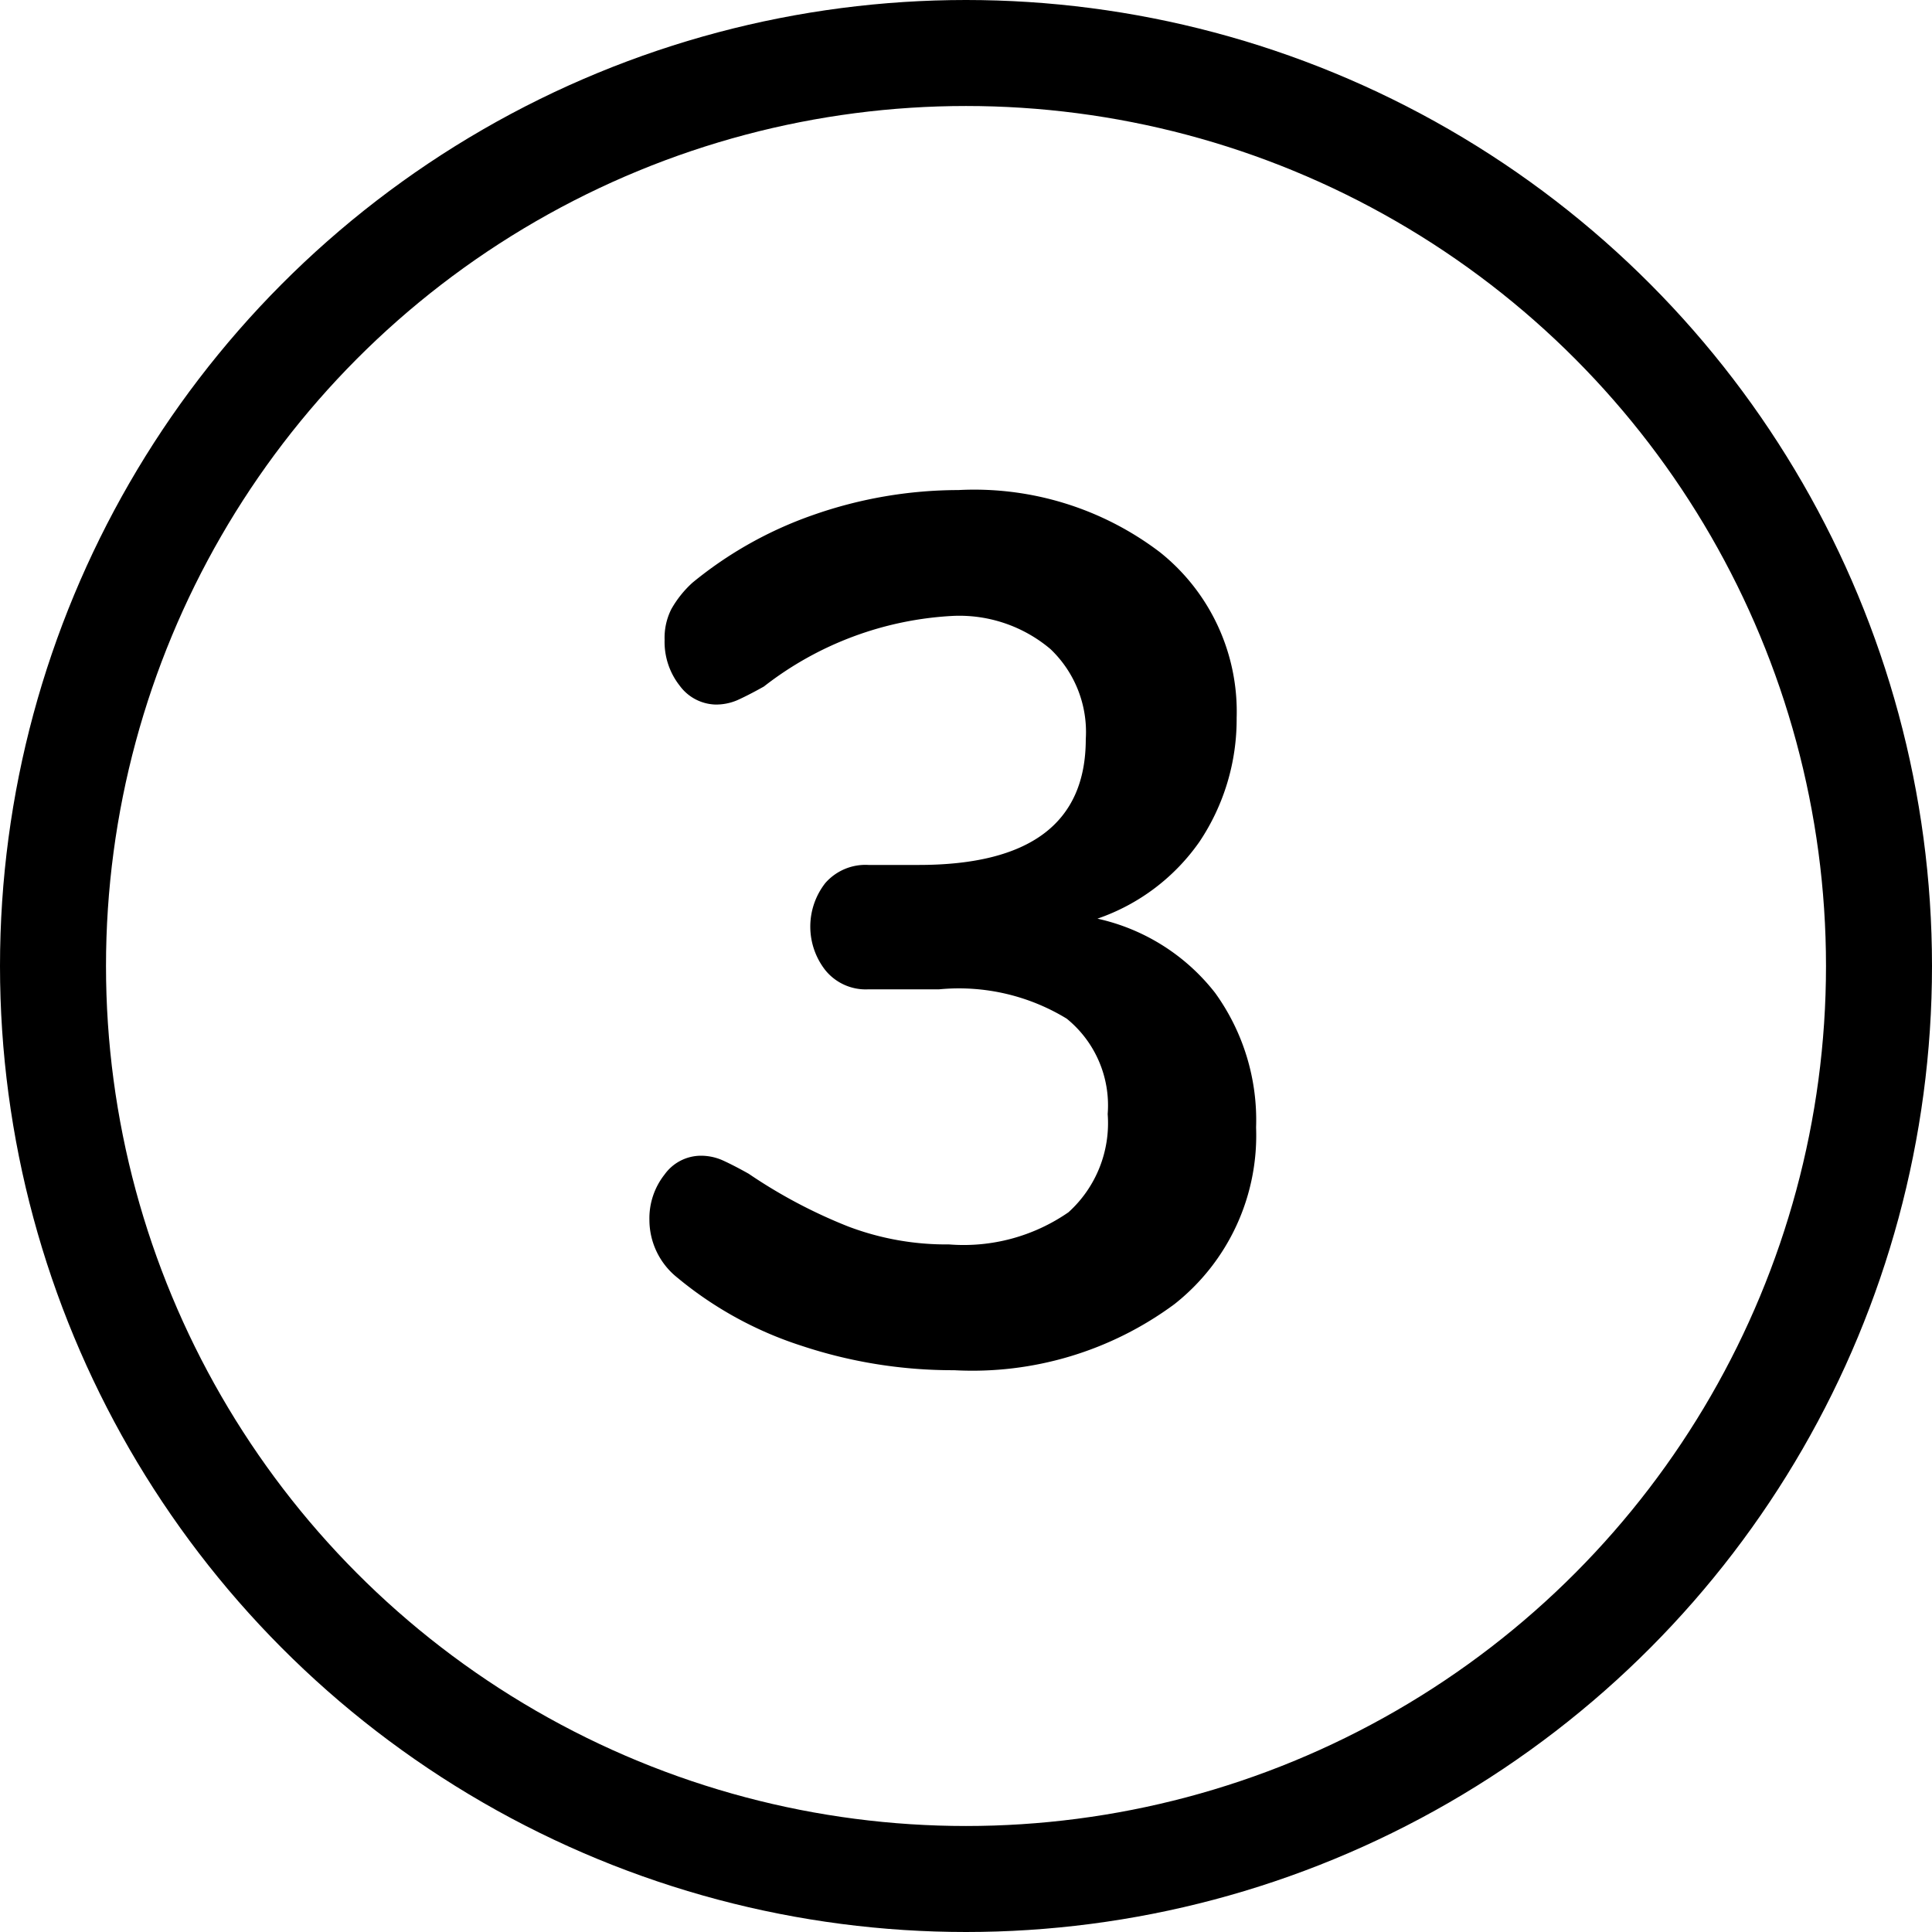
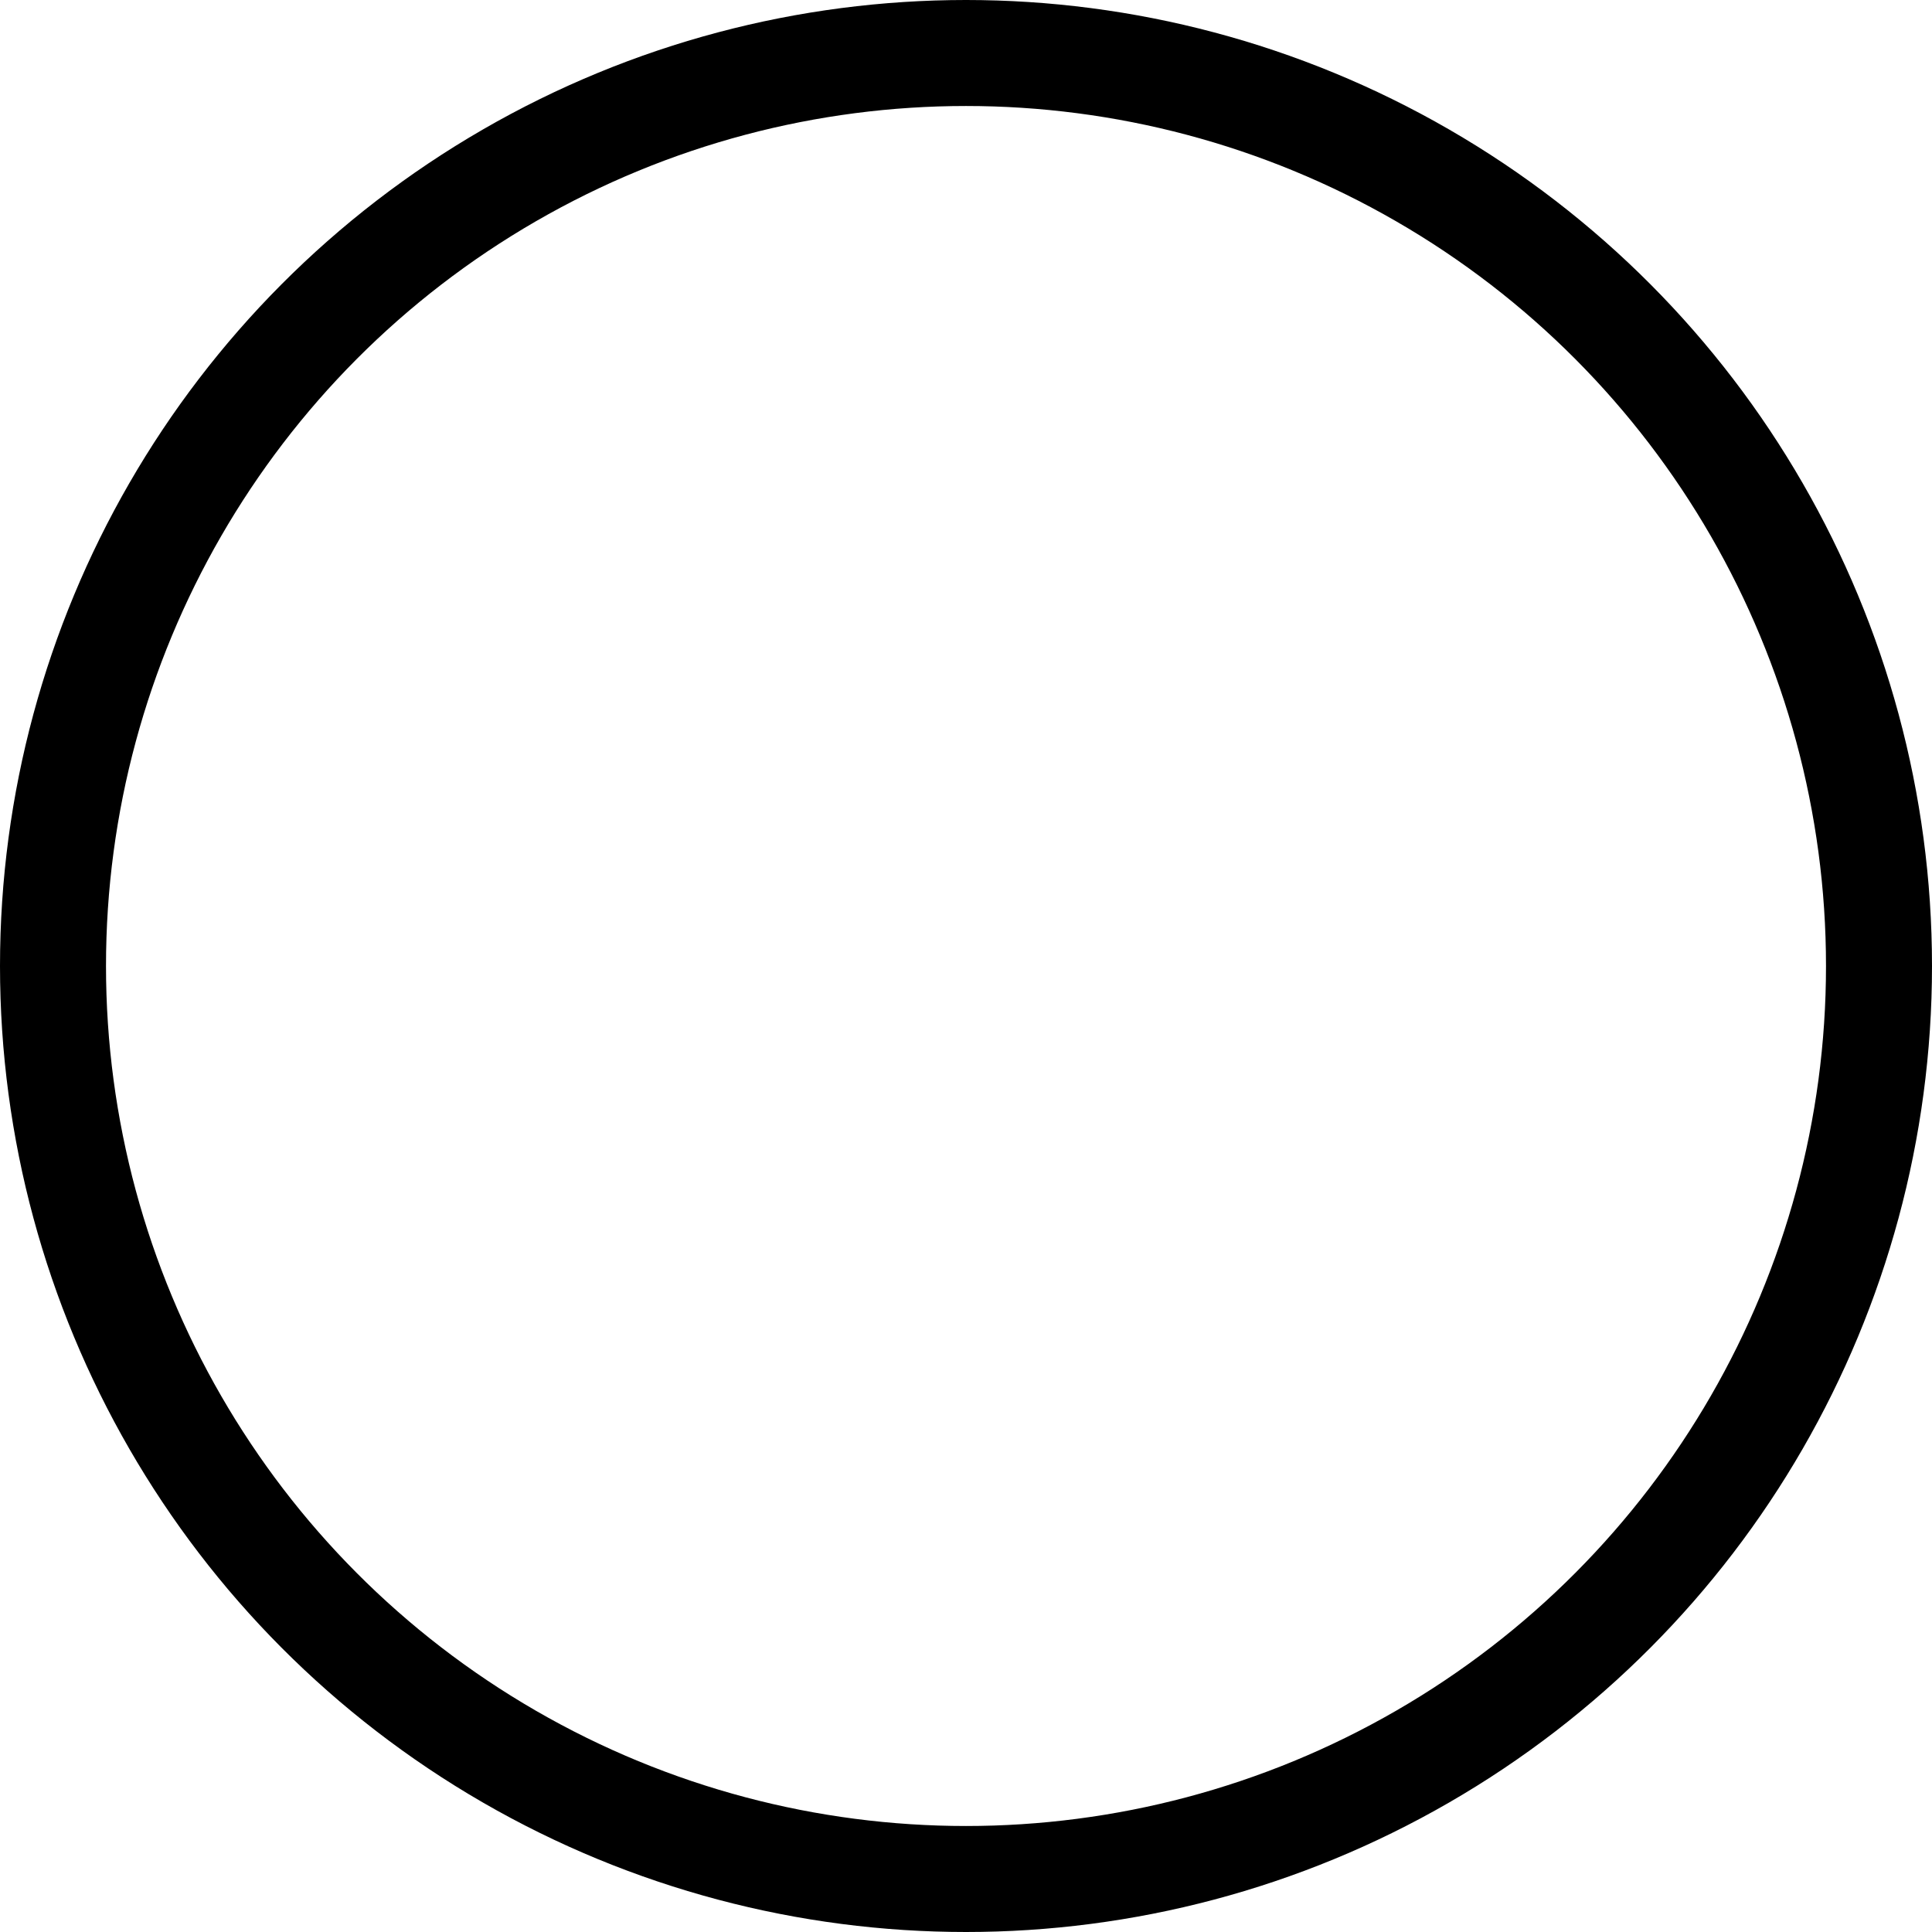
<svg xmlns="http://www.w3.org/2000/svg" width="54.68" height="54.68" viewBox="0 0 54.68 54.68">
  <defs>
    <style>.cls-1{fill:none;stroke:#000;stroke-miterlimit:10;stroke-width:3px;}</style>
  </defs>
  <g id="Layer_2" data-name="Layer 2">
    <g id="Layer_1-2" data-name="Layer 1">
      <circle class="cls-1" cx="27.34" cy="27.34" r="25.84" />
-       <path d="M34.39,28.1a6.15,6.15,0,0,1,1.16,3.81,6.08,6.08,0,0,1-2.31,5A9.62,9.62,0,0,1,27,38.78a13.55,13.55,0,0,1-4.31-.69,10.56,10.56,0,0,1-3.52-1.93,2.09,2.09,0,0,1-.79-1.63,2,2,0,0,1,.43-1.29,1.27,1.27,0,0,1,1-.53,1.52,1.52,0,0,1,.62.12c.18.08.44.21.76.39A14.52,14.52,0,0,0,24,34.71a7.82,7.82,0,0,0,2.86.51,5.21,5.21,0,0,0,3.38-.91,3.4,3.4,0,0,0,1.11-2.78,3.16,3.16,0,0,0-1.16-2.7A5.86,5.86,0,0,0,26.58,28h-2a1.47,1.47,0,0,1-1.22-.54,2,2,0,0,1,0-2.47,1.51,1.51,0,0,1,1.22-.51H26q4.73,0,4.73-3.56a3.24,3.24,0,0,0-1-2.55A4,4,0,0,0,27,17.43a9.49,9.49,0,0,0-5.38,2c-.32.18-.58.31-.76.39a1.52,1.52,0,0,1-.62.12,1.3,1.3,0,0,1-1-.53,2,2,0,0,1-.43-1.3,1.8,1.8,0,0,1,.19-.87,3,3,0,0,1,.6-.75A11.15,11.15,0,0,1,23,14.58a12.44,12.44,0,0,1,4.12-.71,8.68,8.68,0,0,1,5.71,1.76A5.77,5.77,0,0,1,35,20.32a6.23,6.23,0,0,1-1.05,3.5A5.83,5.83,0,0,1,31.06,26,5.81,5.81,0,0,1,34.39,28.1Z" />
    </g>
  </g>
</svg>